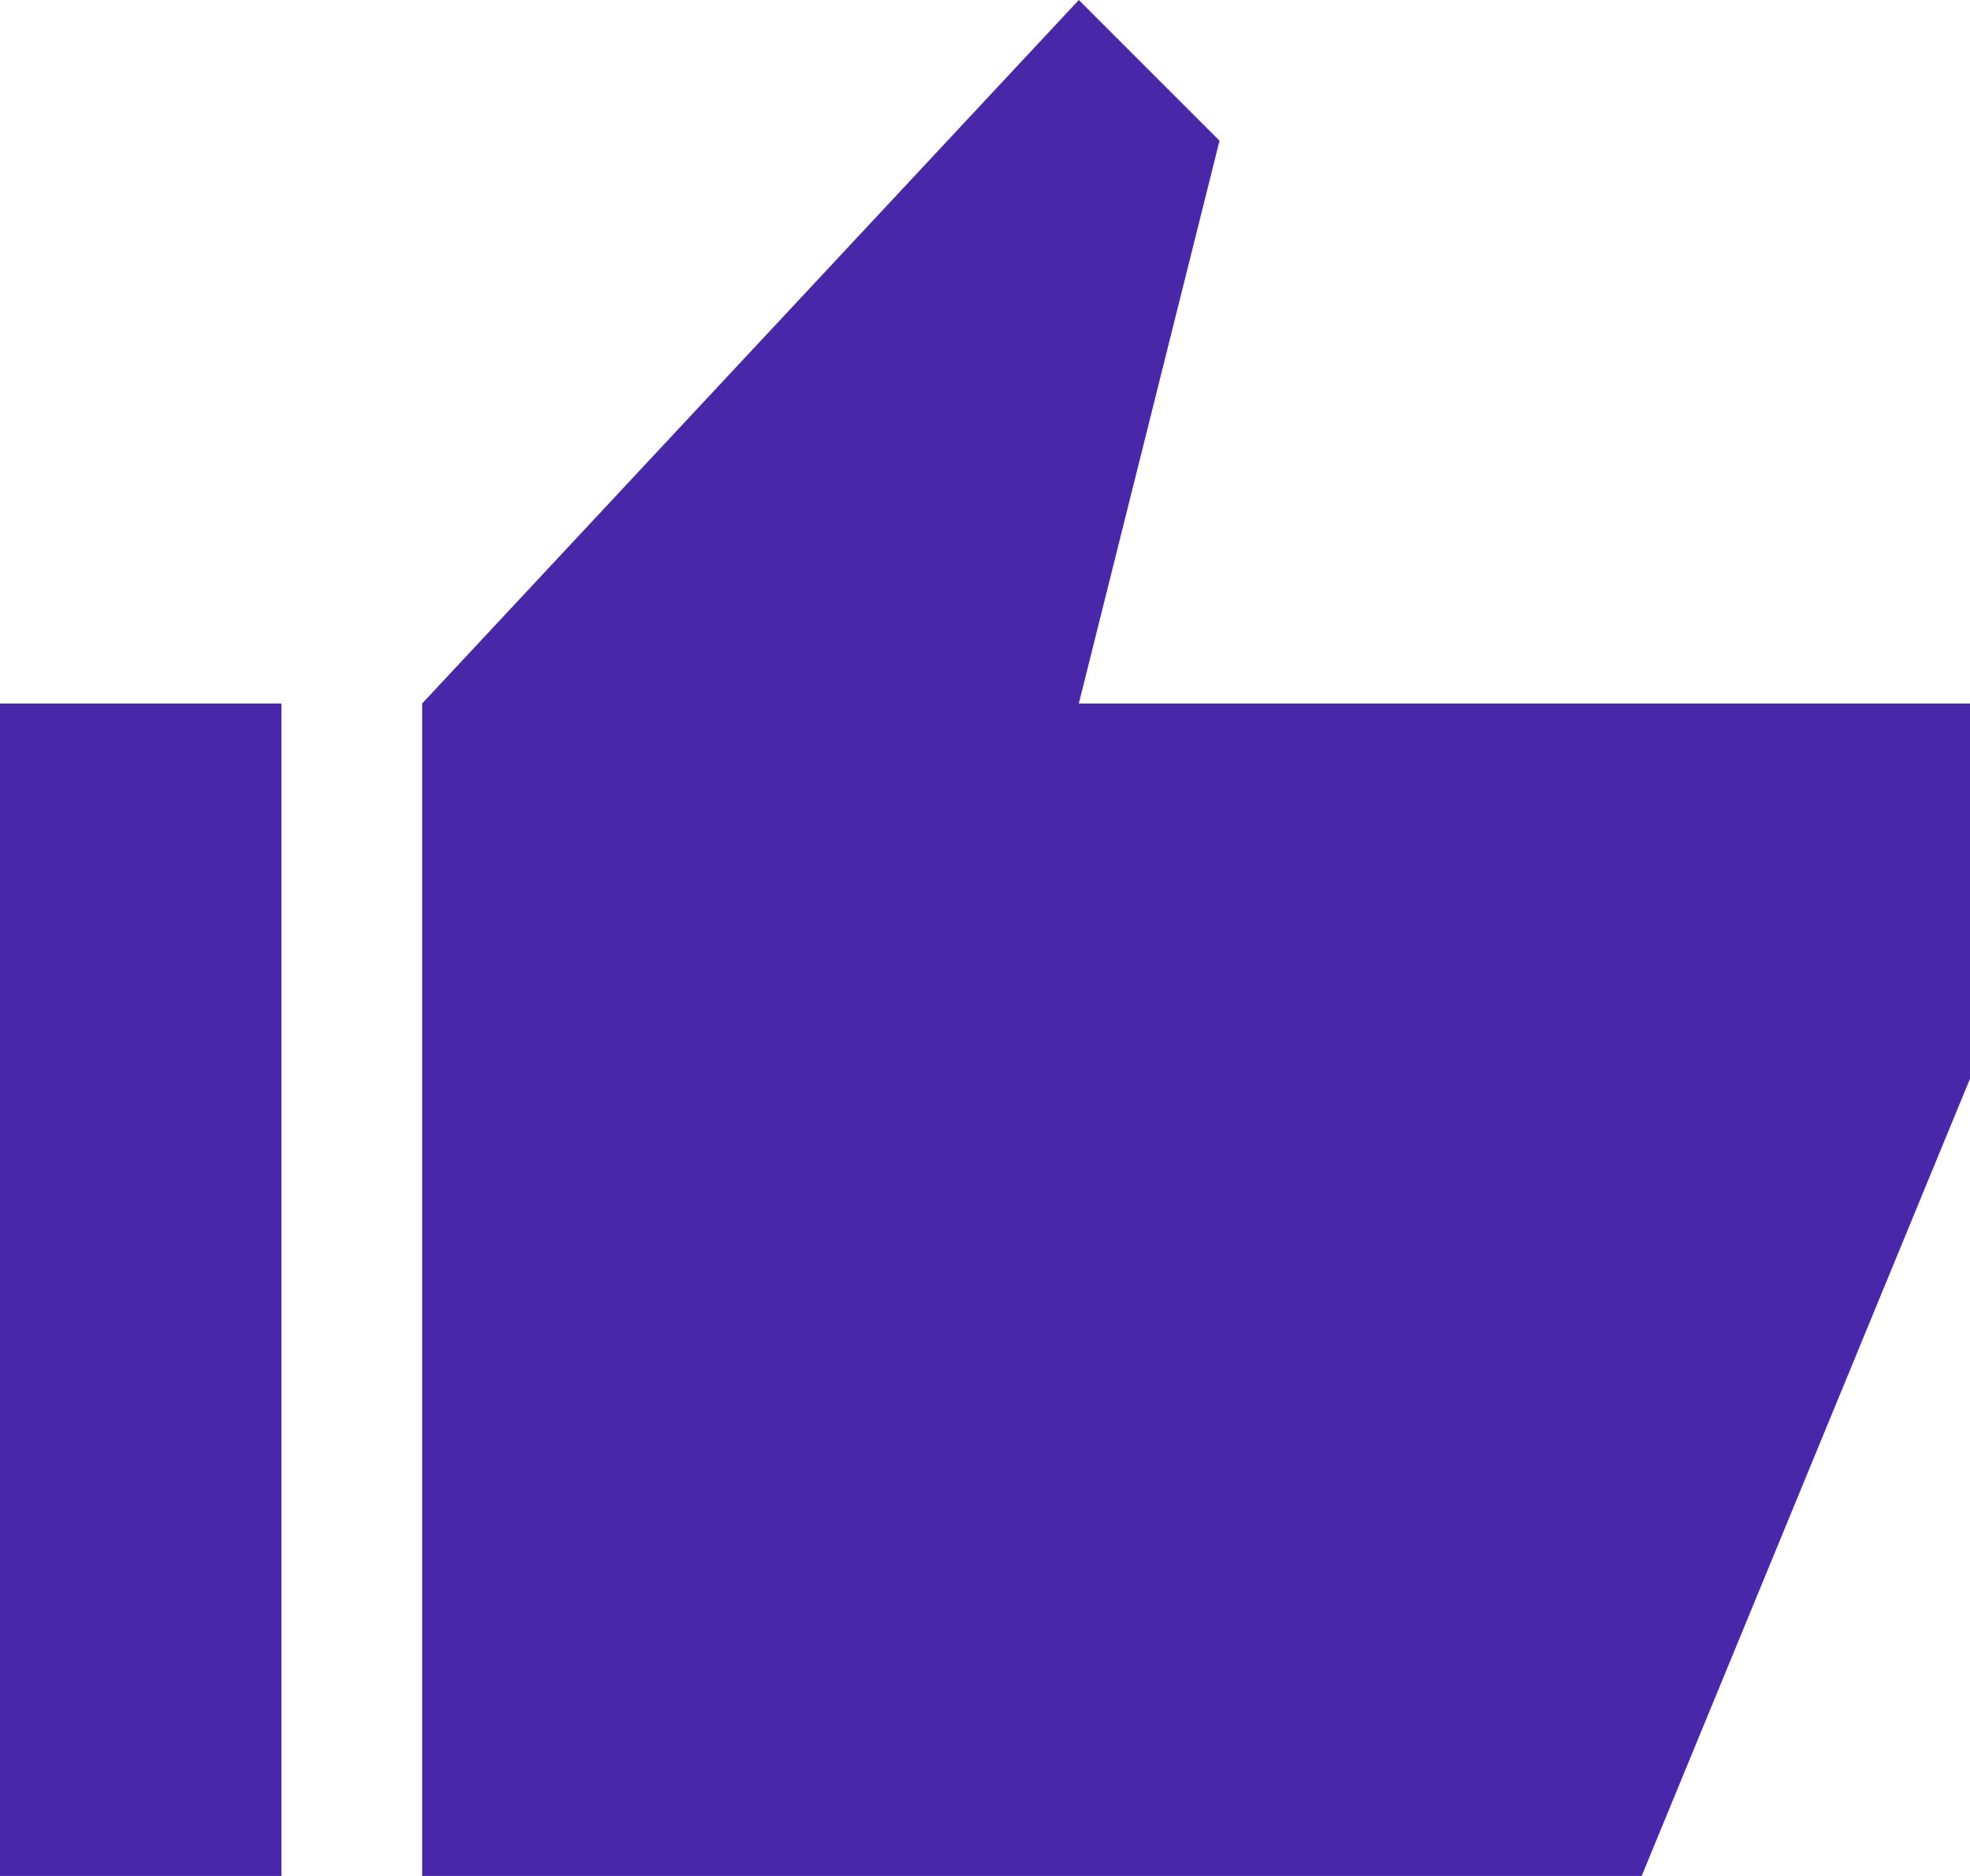
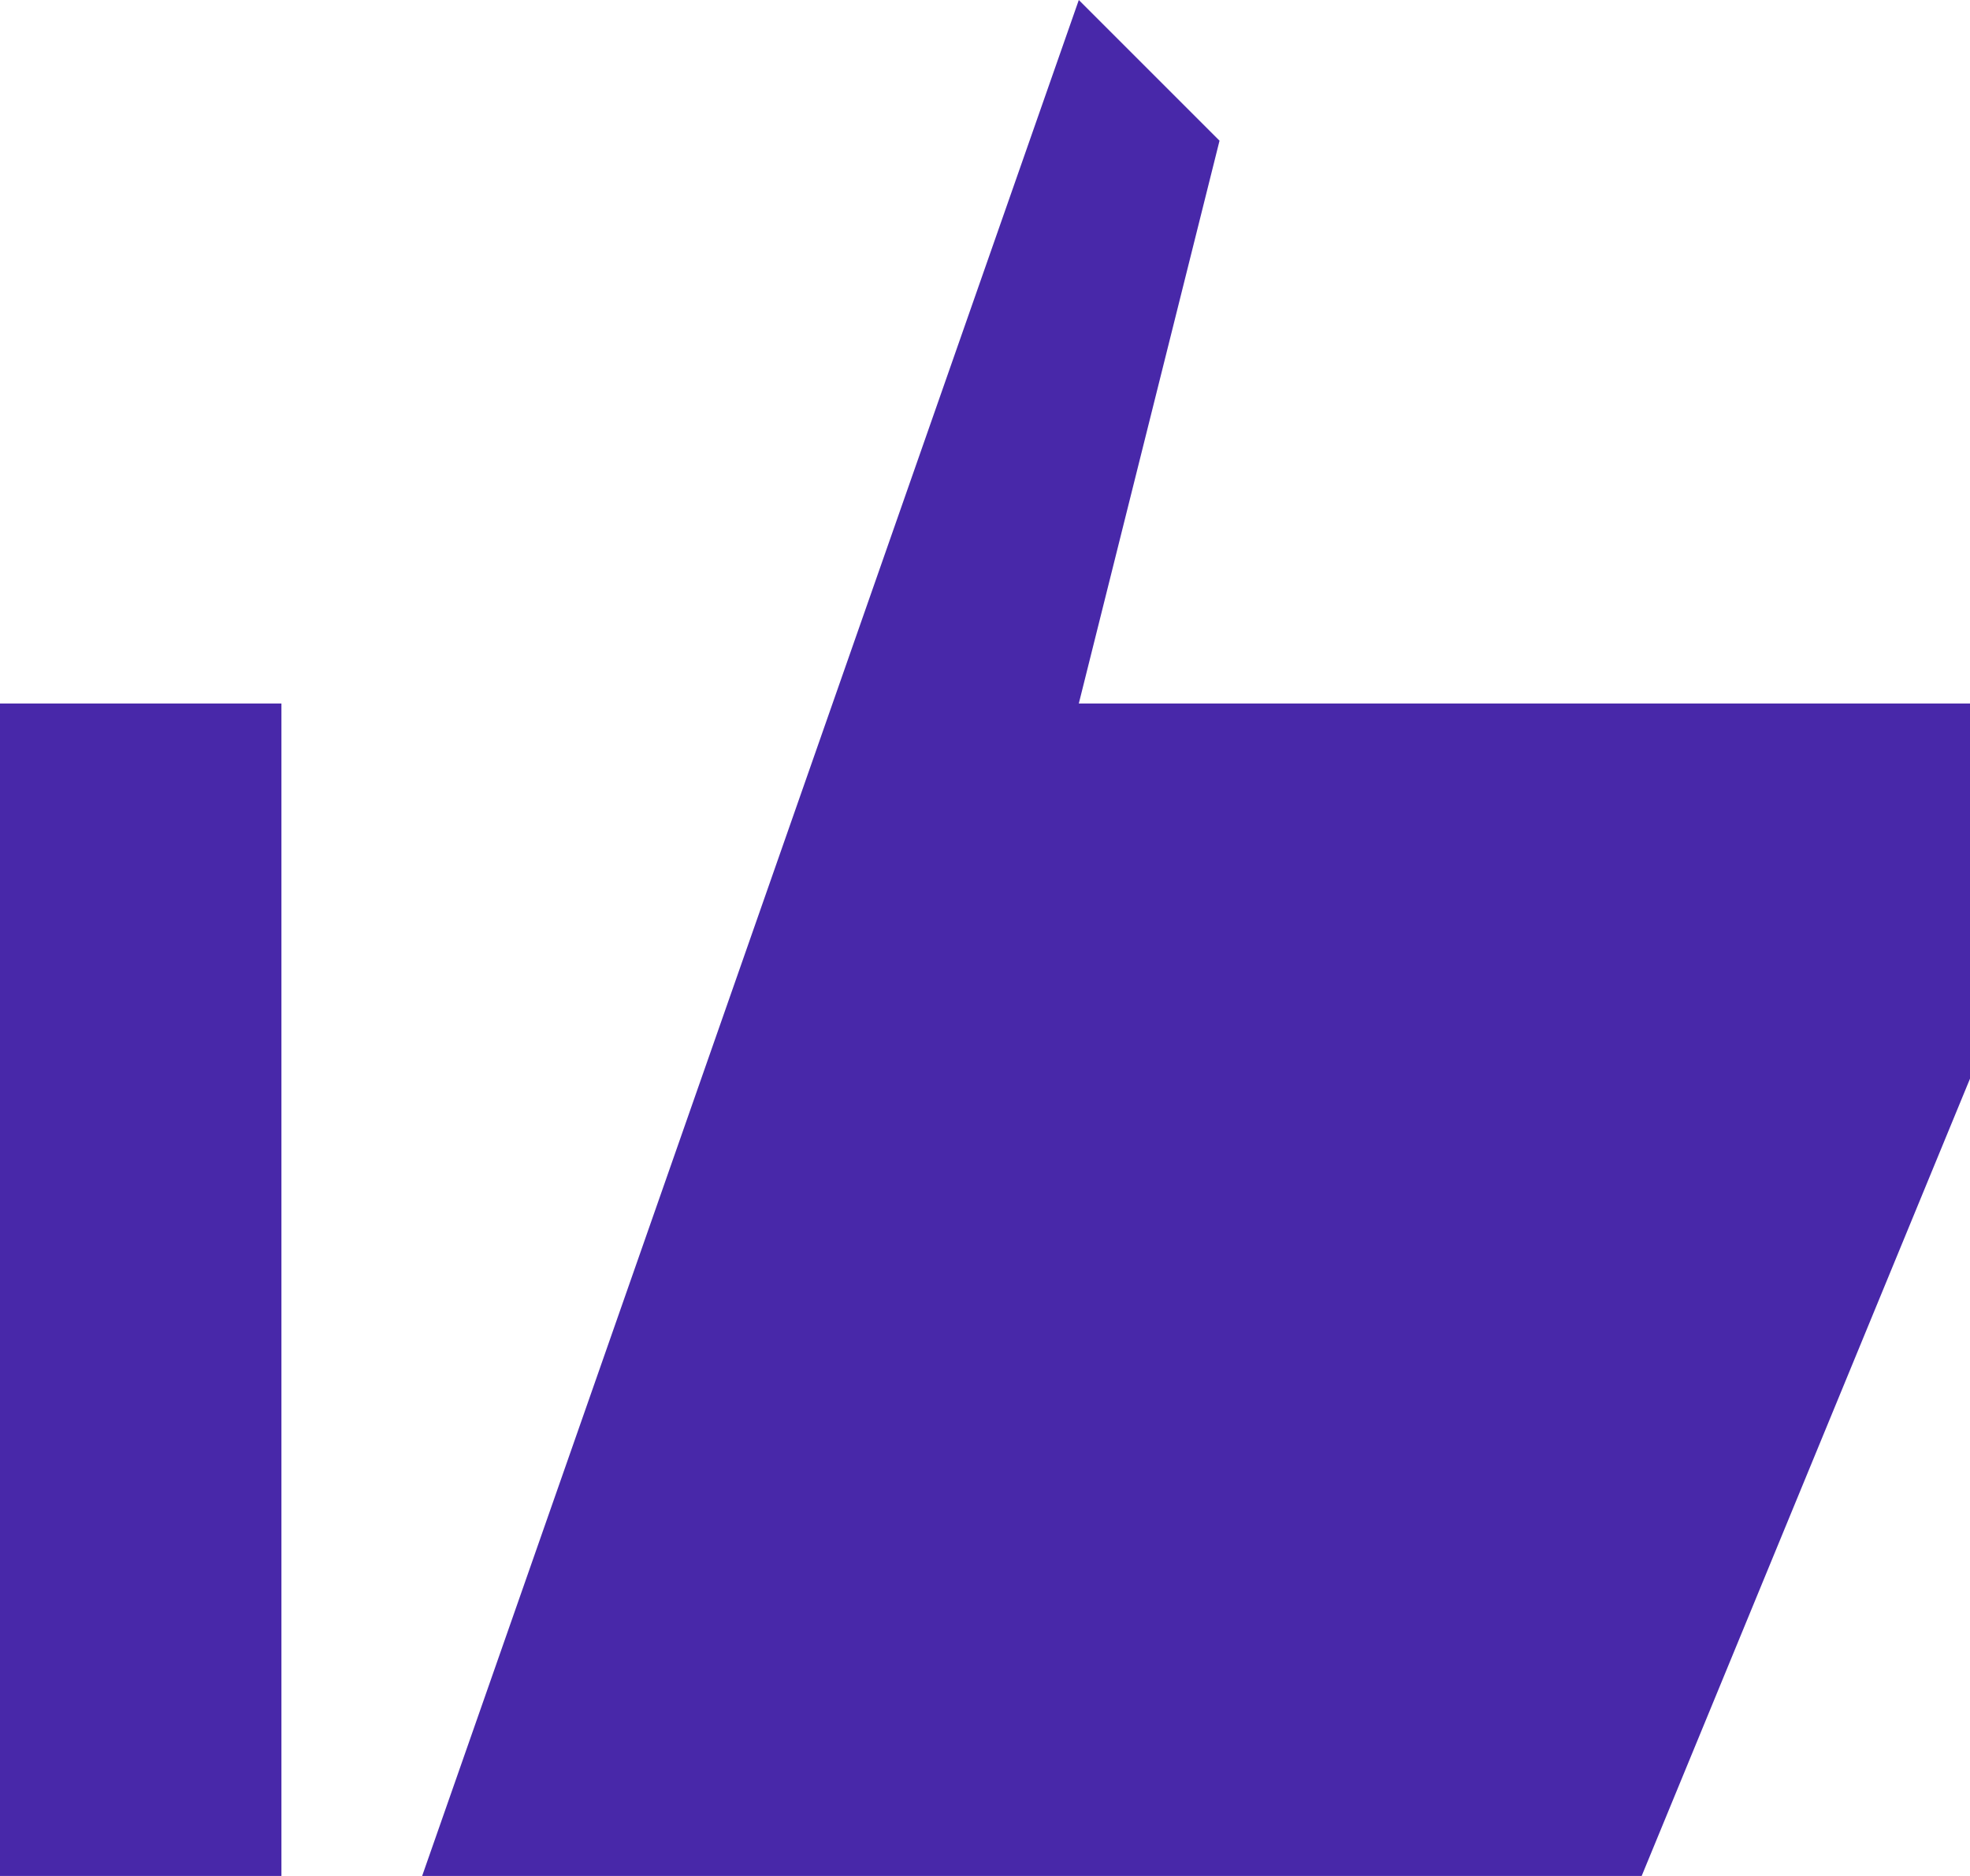
<svg xmlns="http://www.w3.org/2000/svg" viewBox="0 0 42 40" data-name="Layer 1" id="Layer_1">
  <defs>
    <style>
      .cls-1 {
        fill: #4828a9;
      }
    </style>
  </defs>
-   <path d="M9,40V15L23,0l3,3-3,12h19v8l-7,17H9ZM0,40V15h6v25H0Z" class="cls-1" data-name="Path 111" id="Path_111" />
+   <path d="M9,40L23,0l3,3-3,12h19v8l-7,17H9ZM0,40V15h6v25H0Z" class="cls-1" data-name="Path 111" id="Path_111" />
</svg>